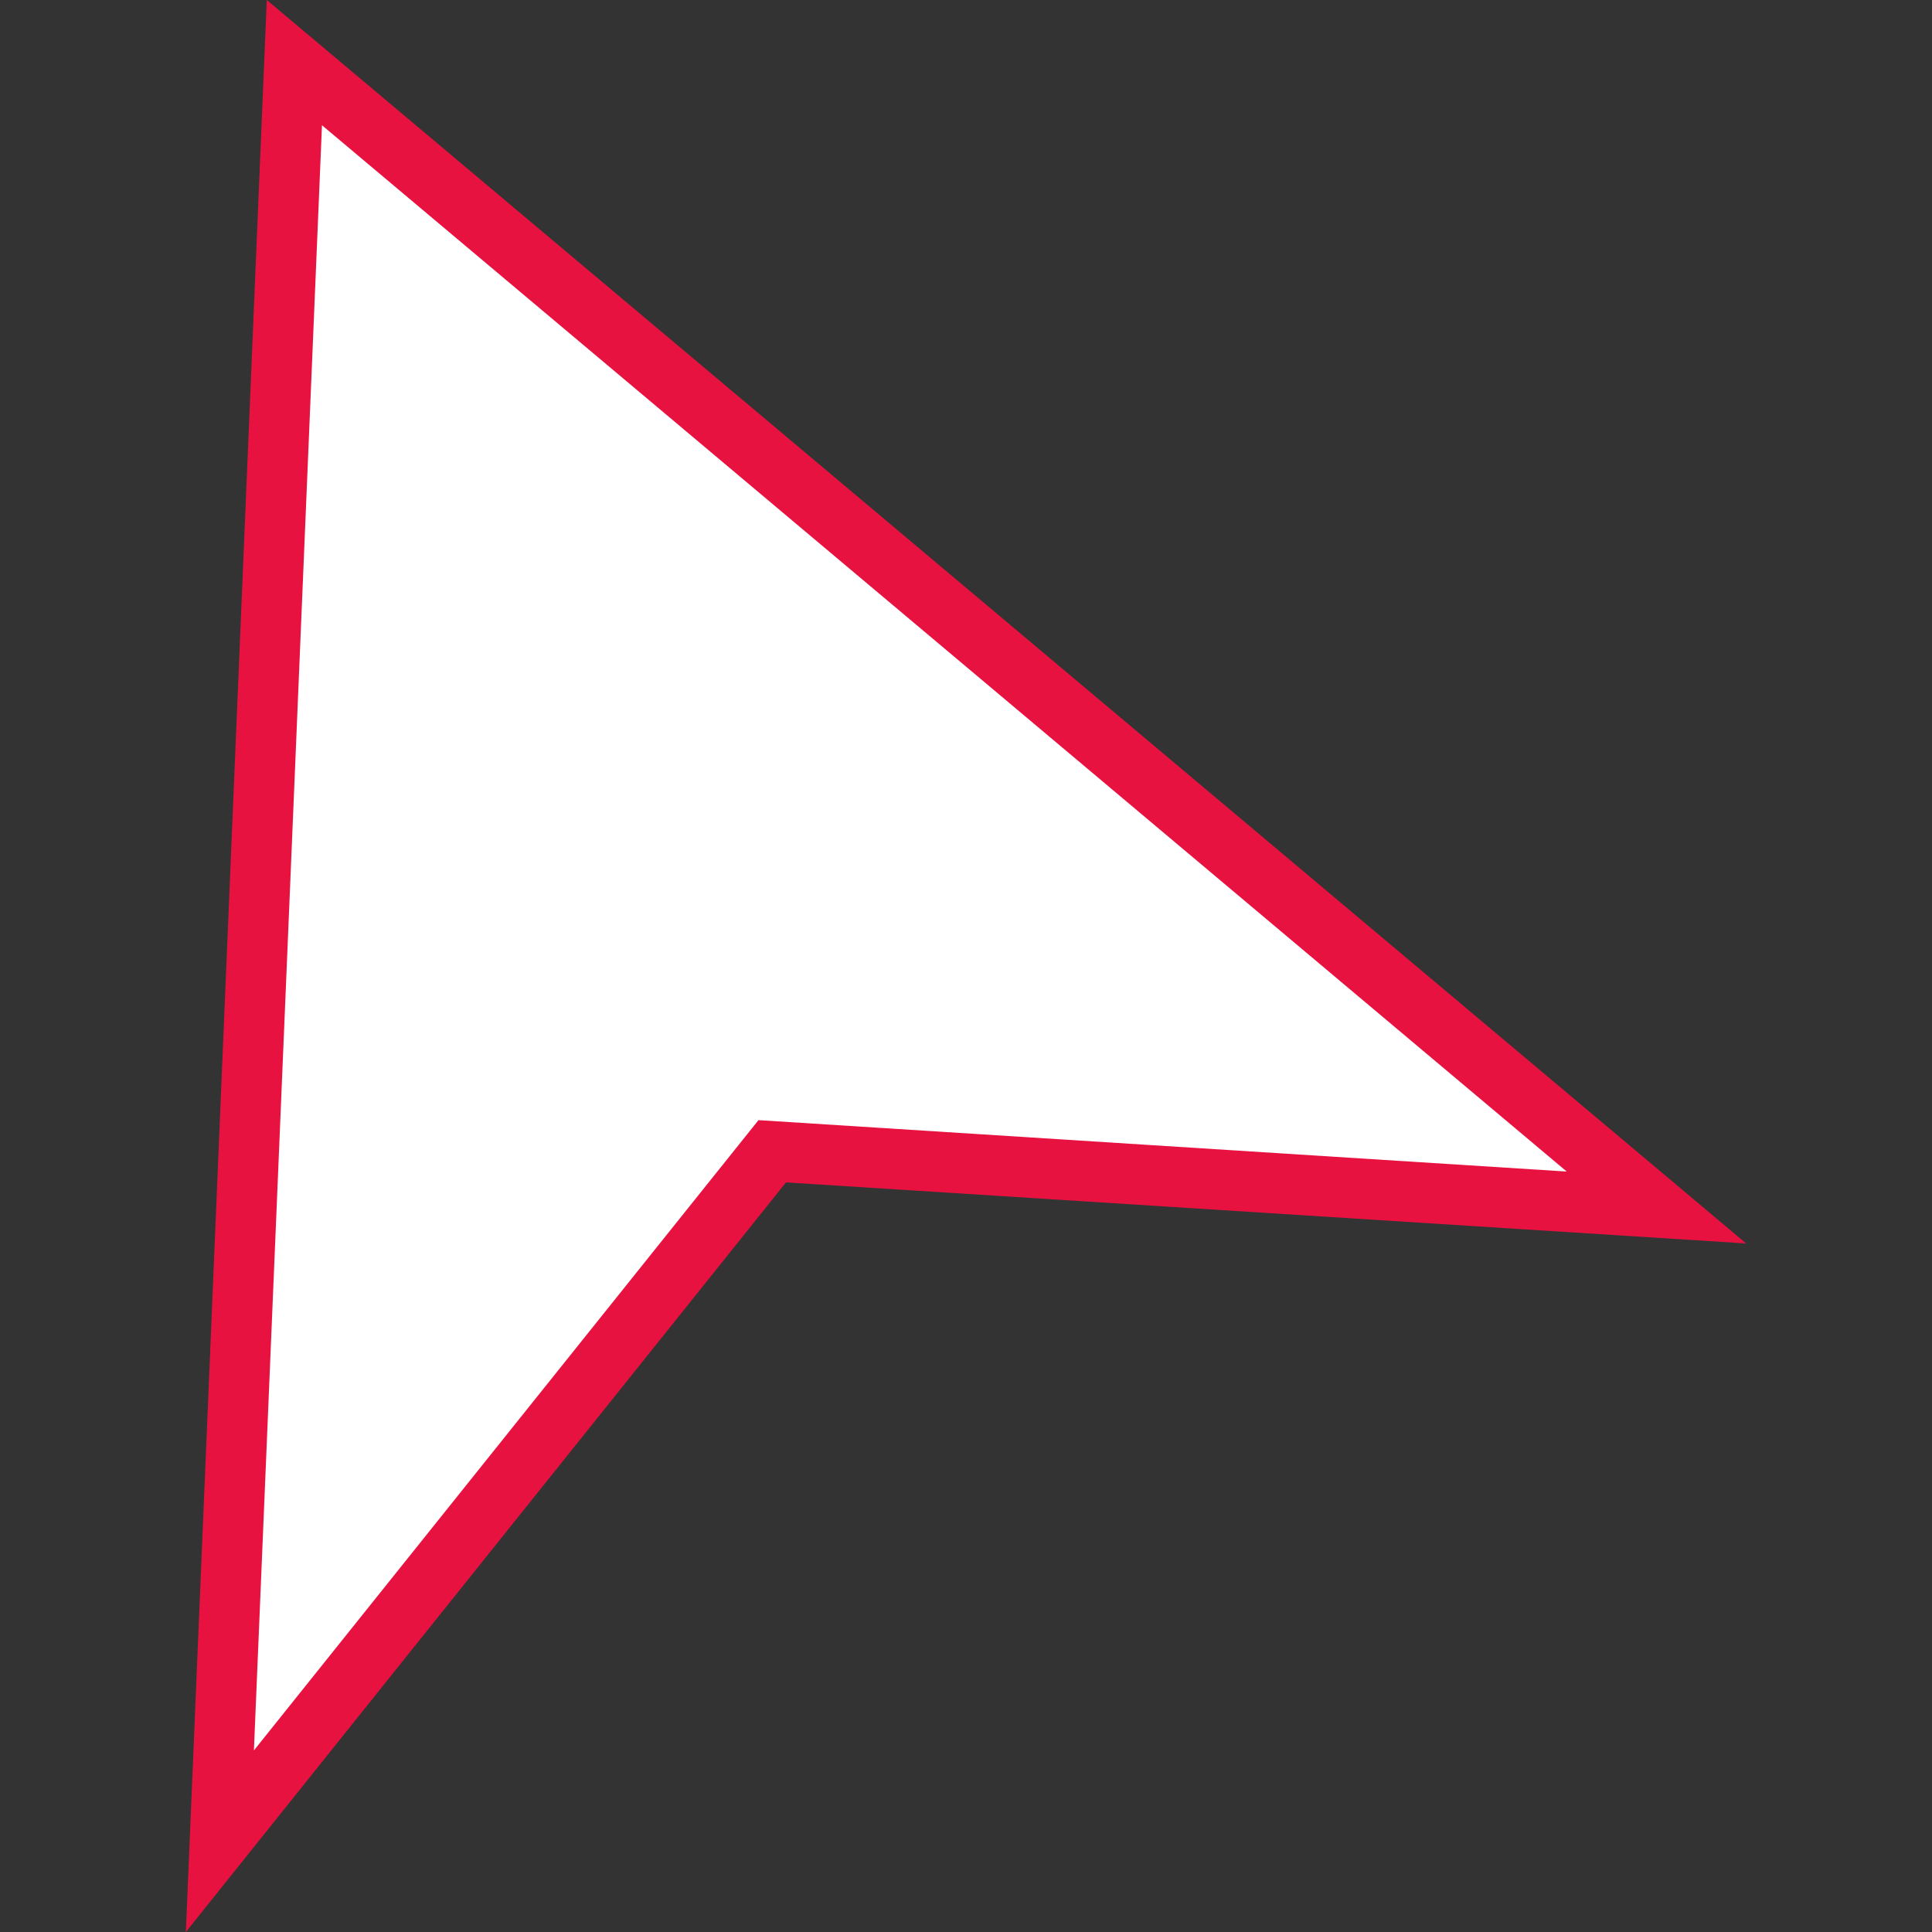
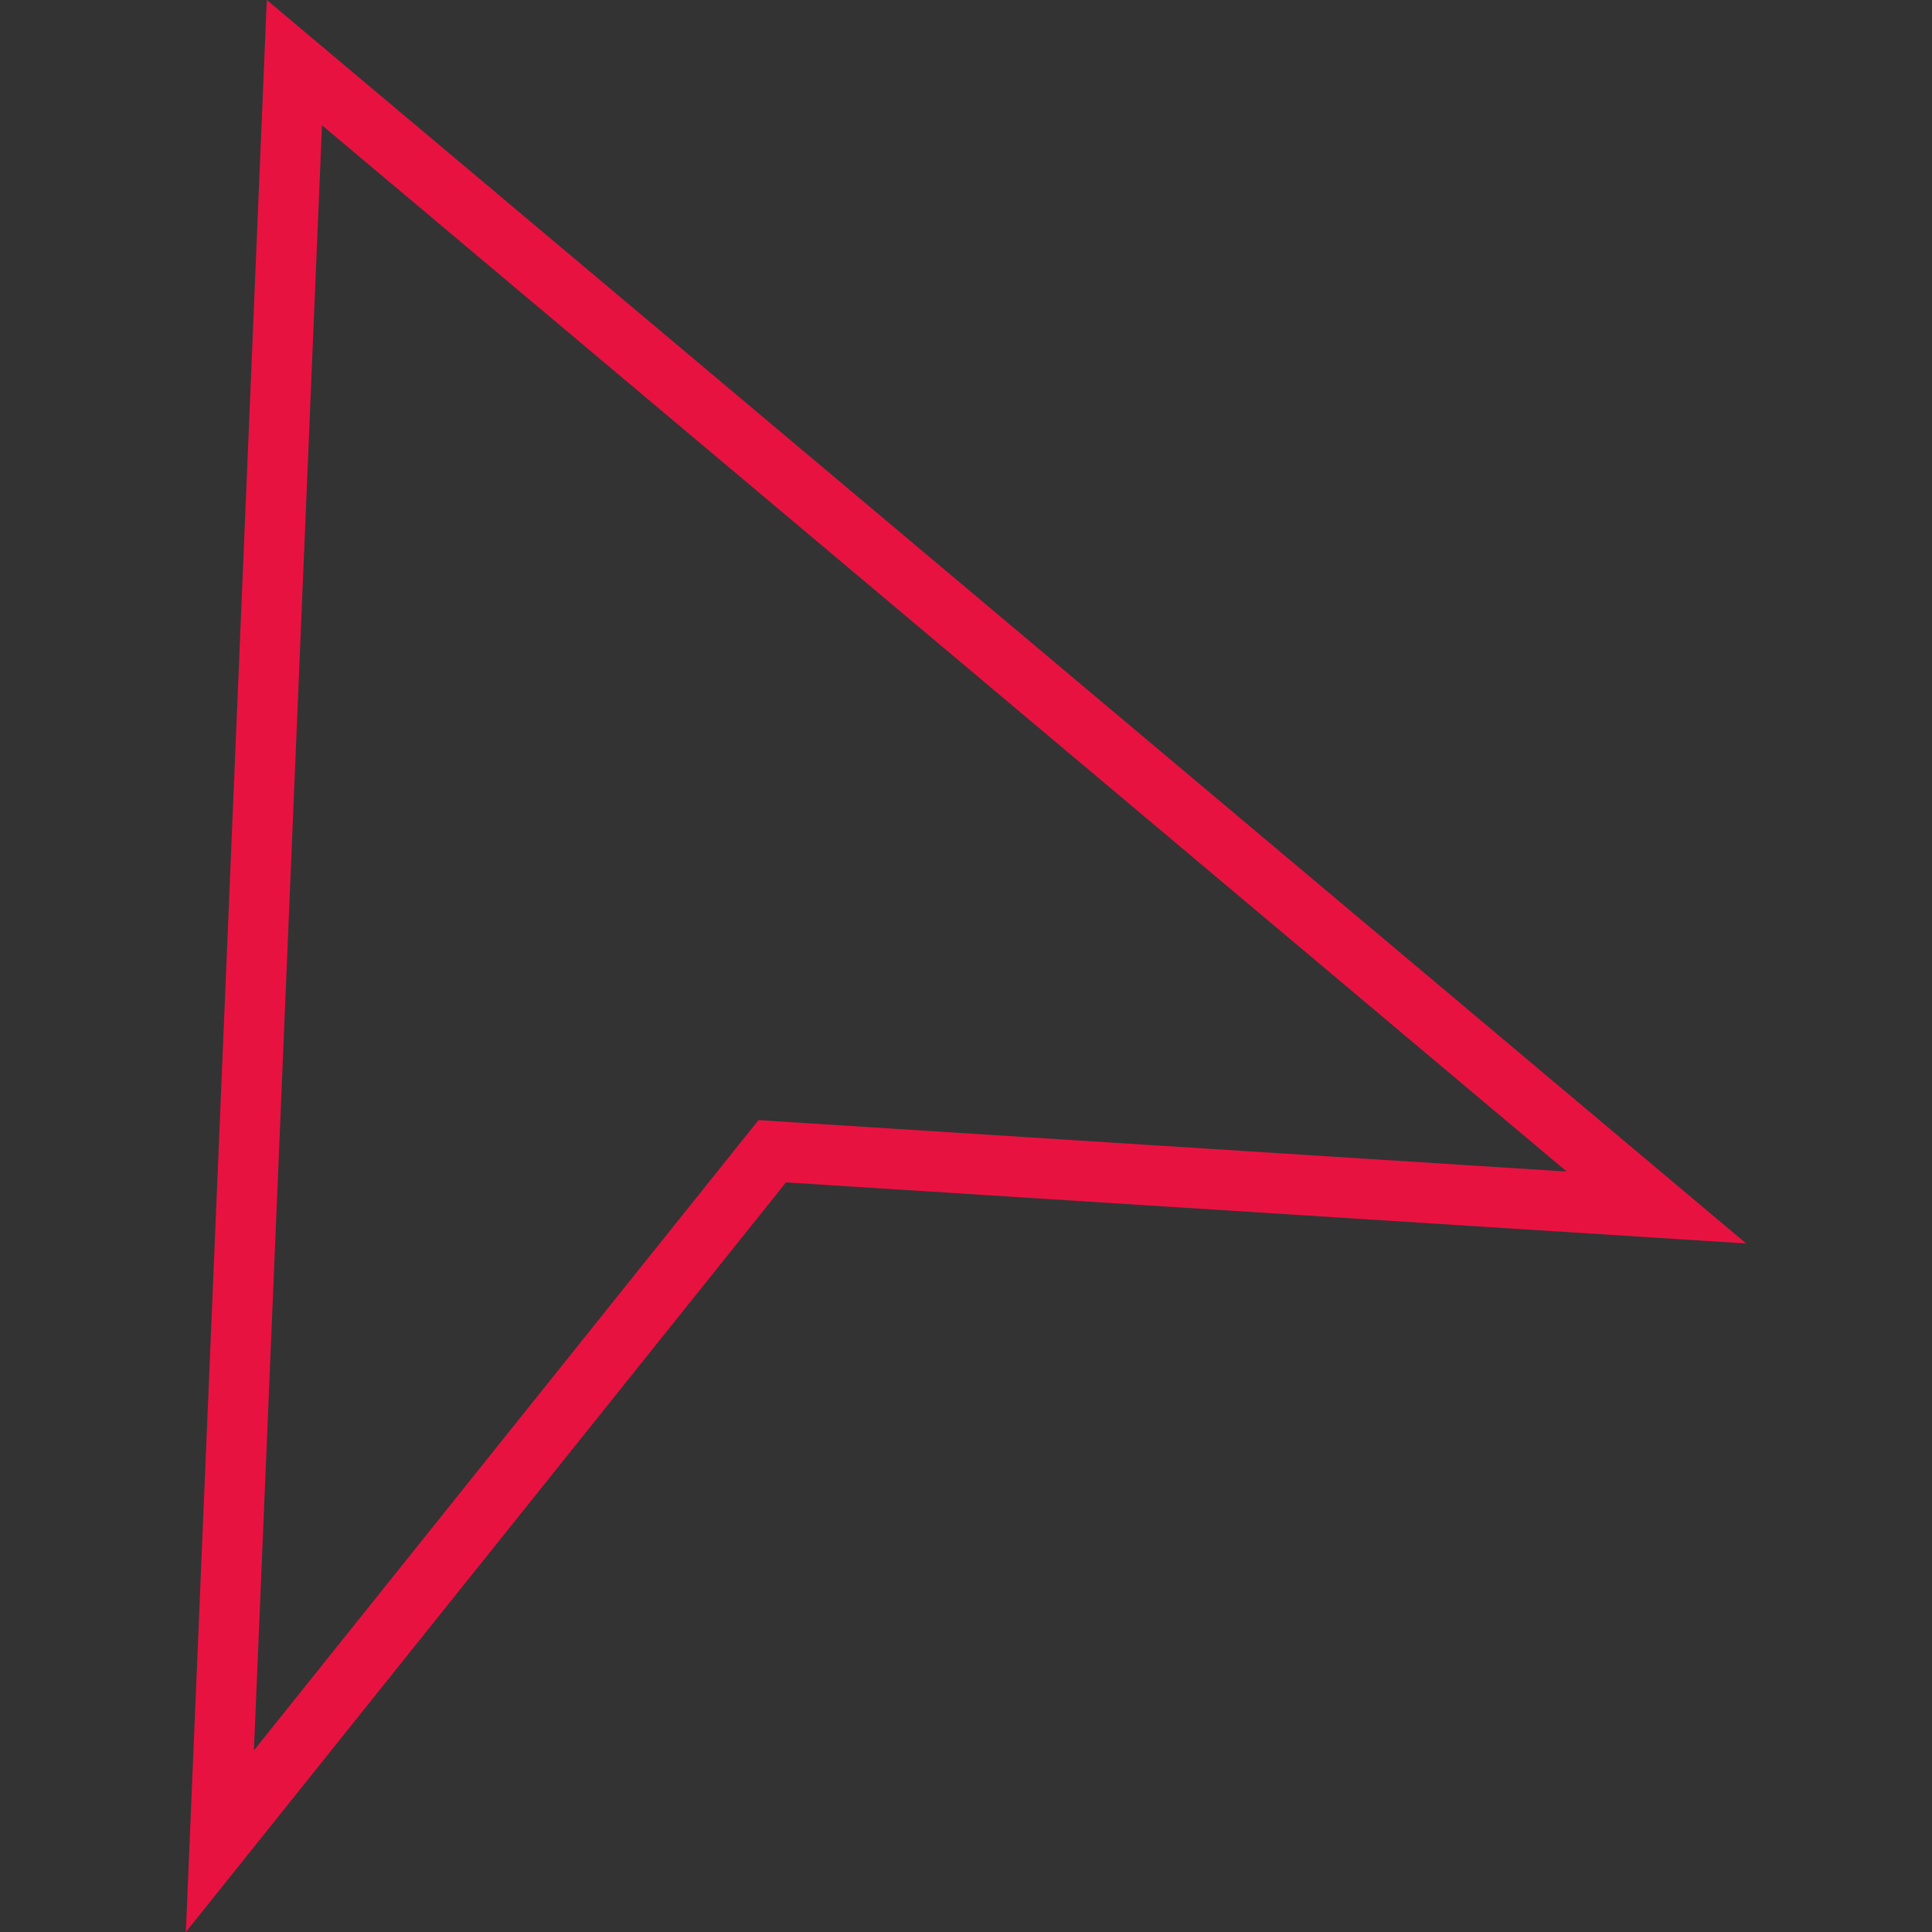
<svg xmlns="http://www.w3.org/2000/svg" height="800px" width="800px" version="1.1" id="Layer_1" viewBox="0 0 512 512" xml:space="preserve">
  <rect x="0" y="0" width="512" height="512" fill="#333333" stroke="none" />
-   <polygon style="fill:#FFFFFF;" points="78.016,16.592 438.976,320 204.648,305.096 58.272,487.936 " />
  <path style="fill:#E81241;" d="M85.328,33.192L415.2,310.472l-205.888-13.096l-8.304-0.528l-5.2,6.496L67.288,463.88L85.328,33.192   M70.704,0L49.256,512l159.04-198.656l254.448,16.184L70.704,0z" />
</svg>